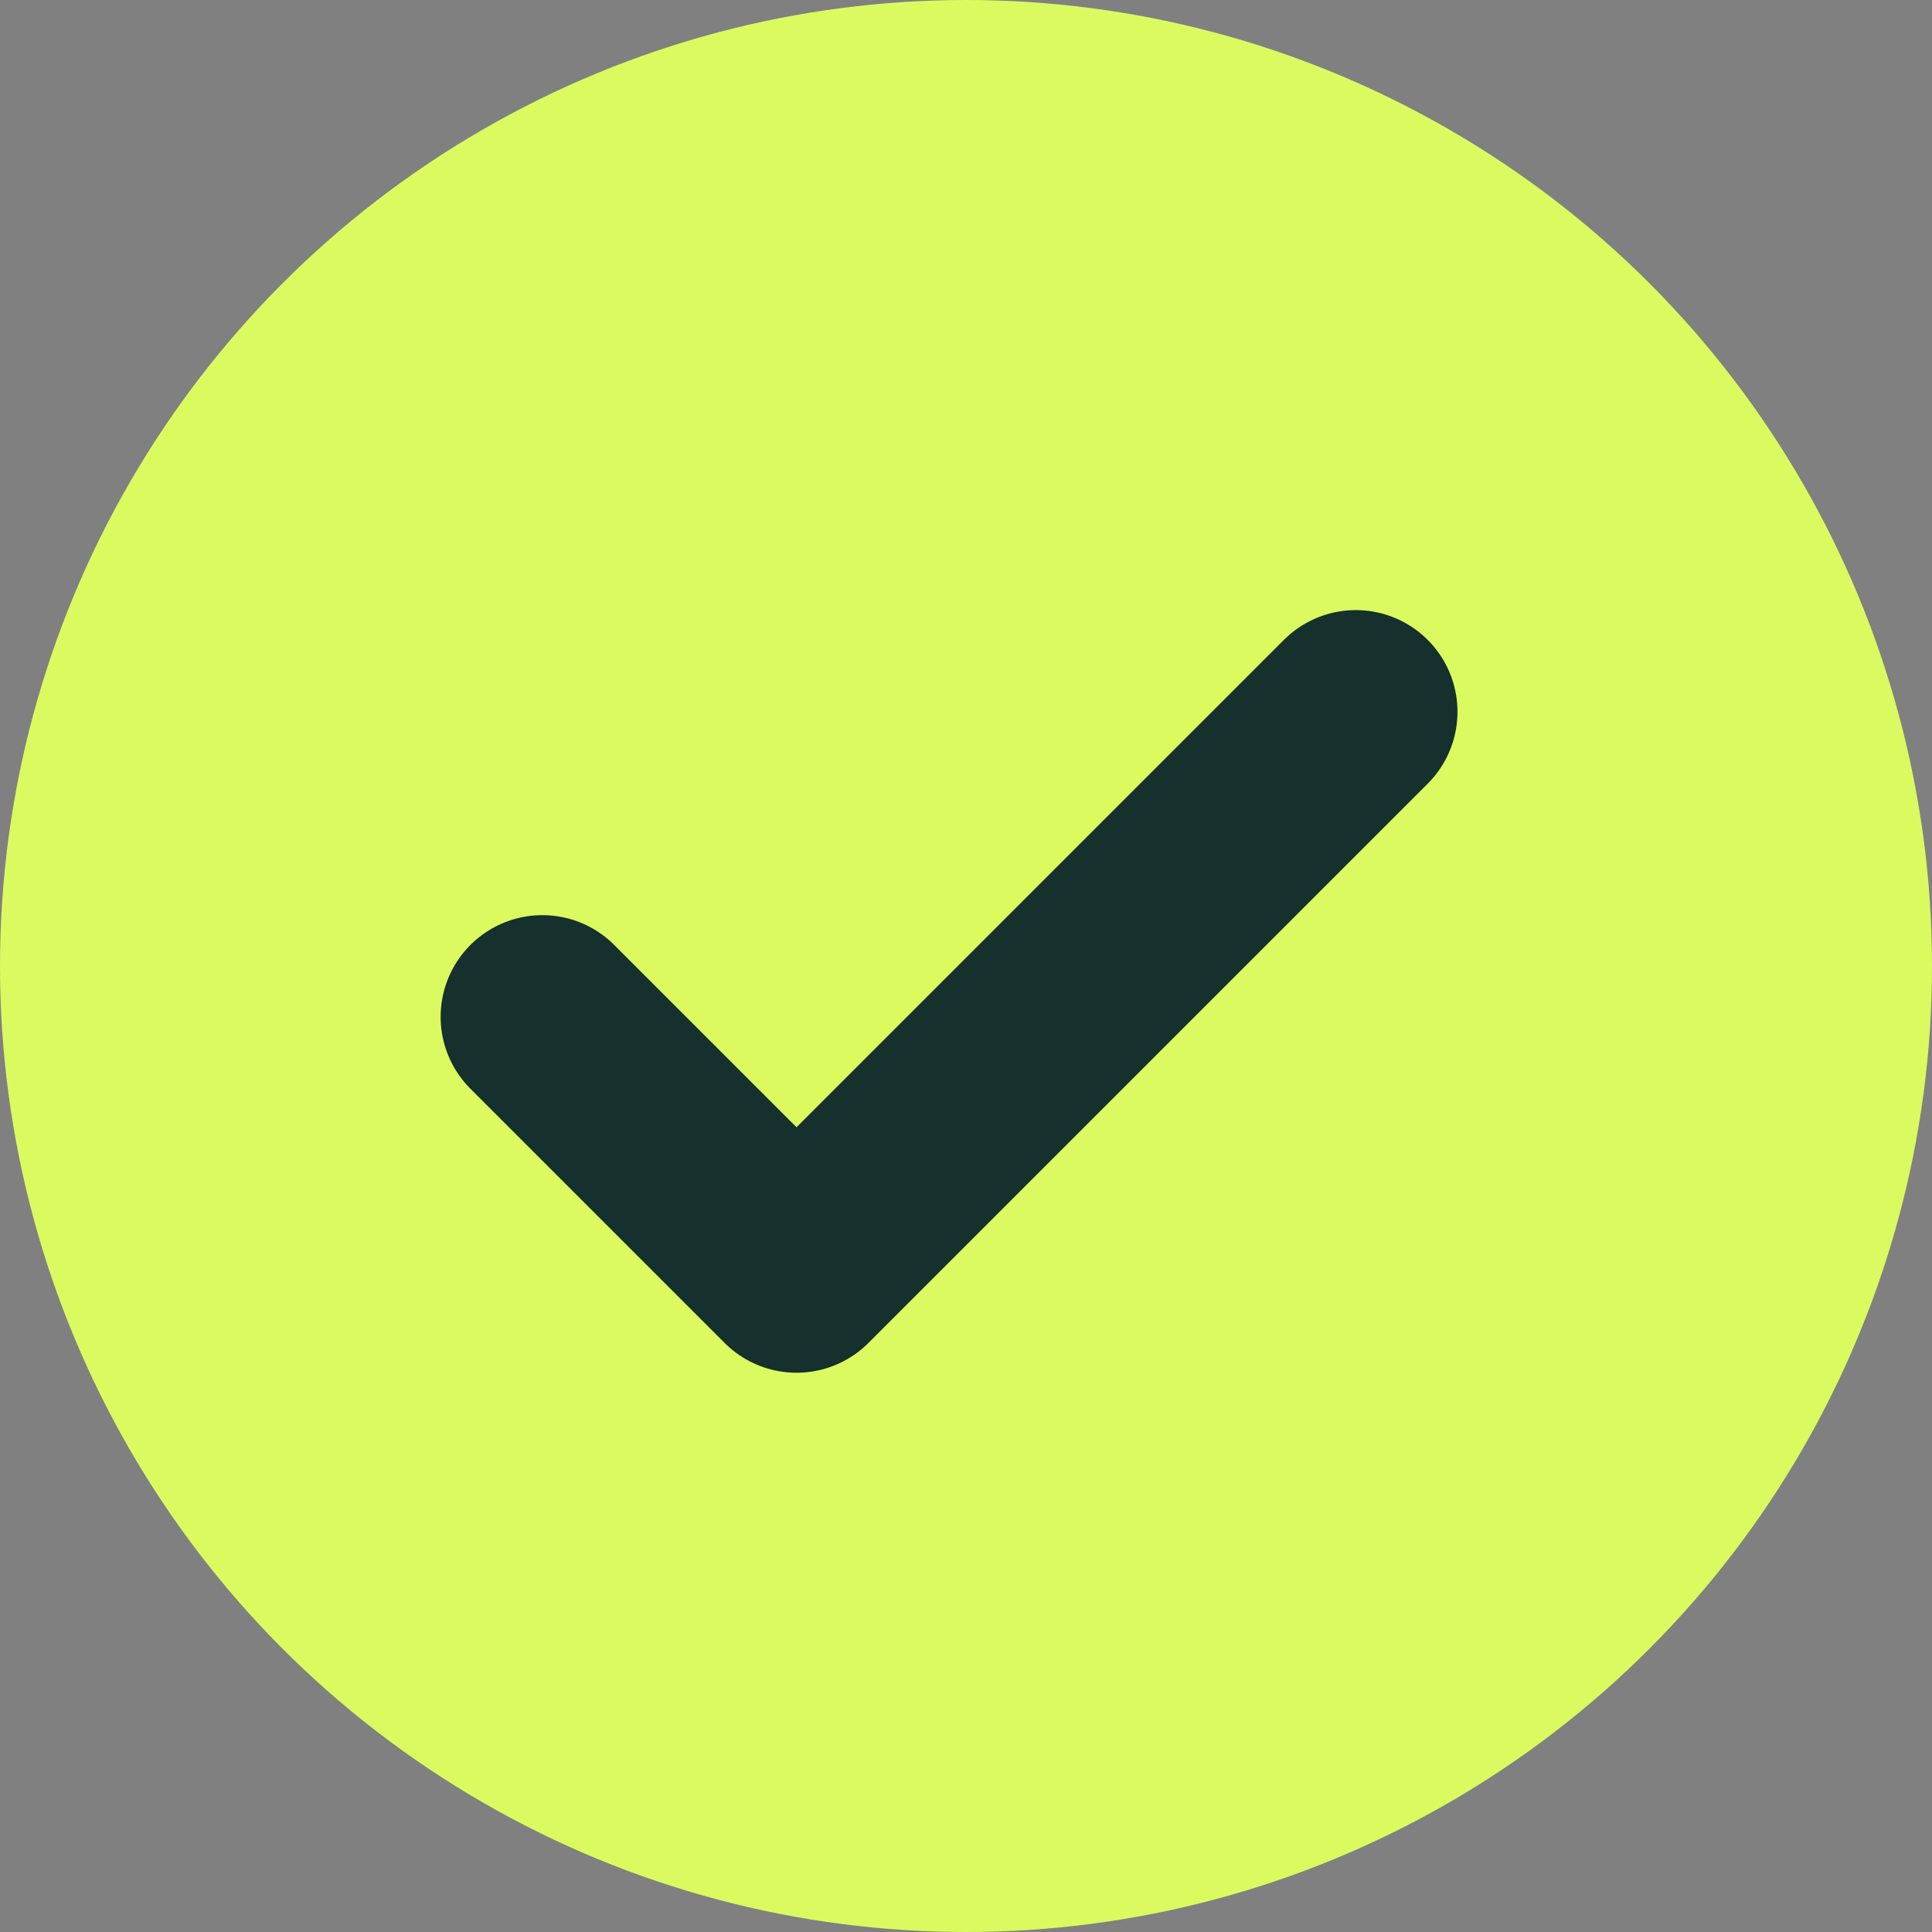
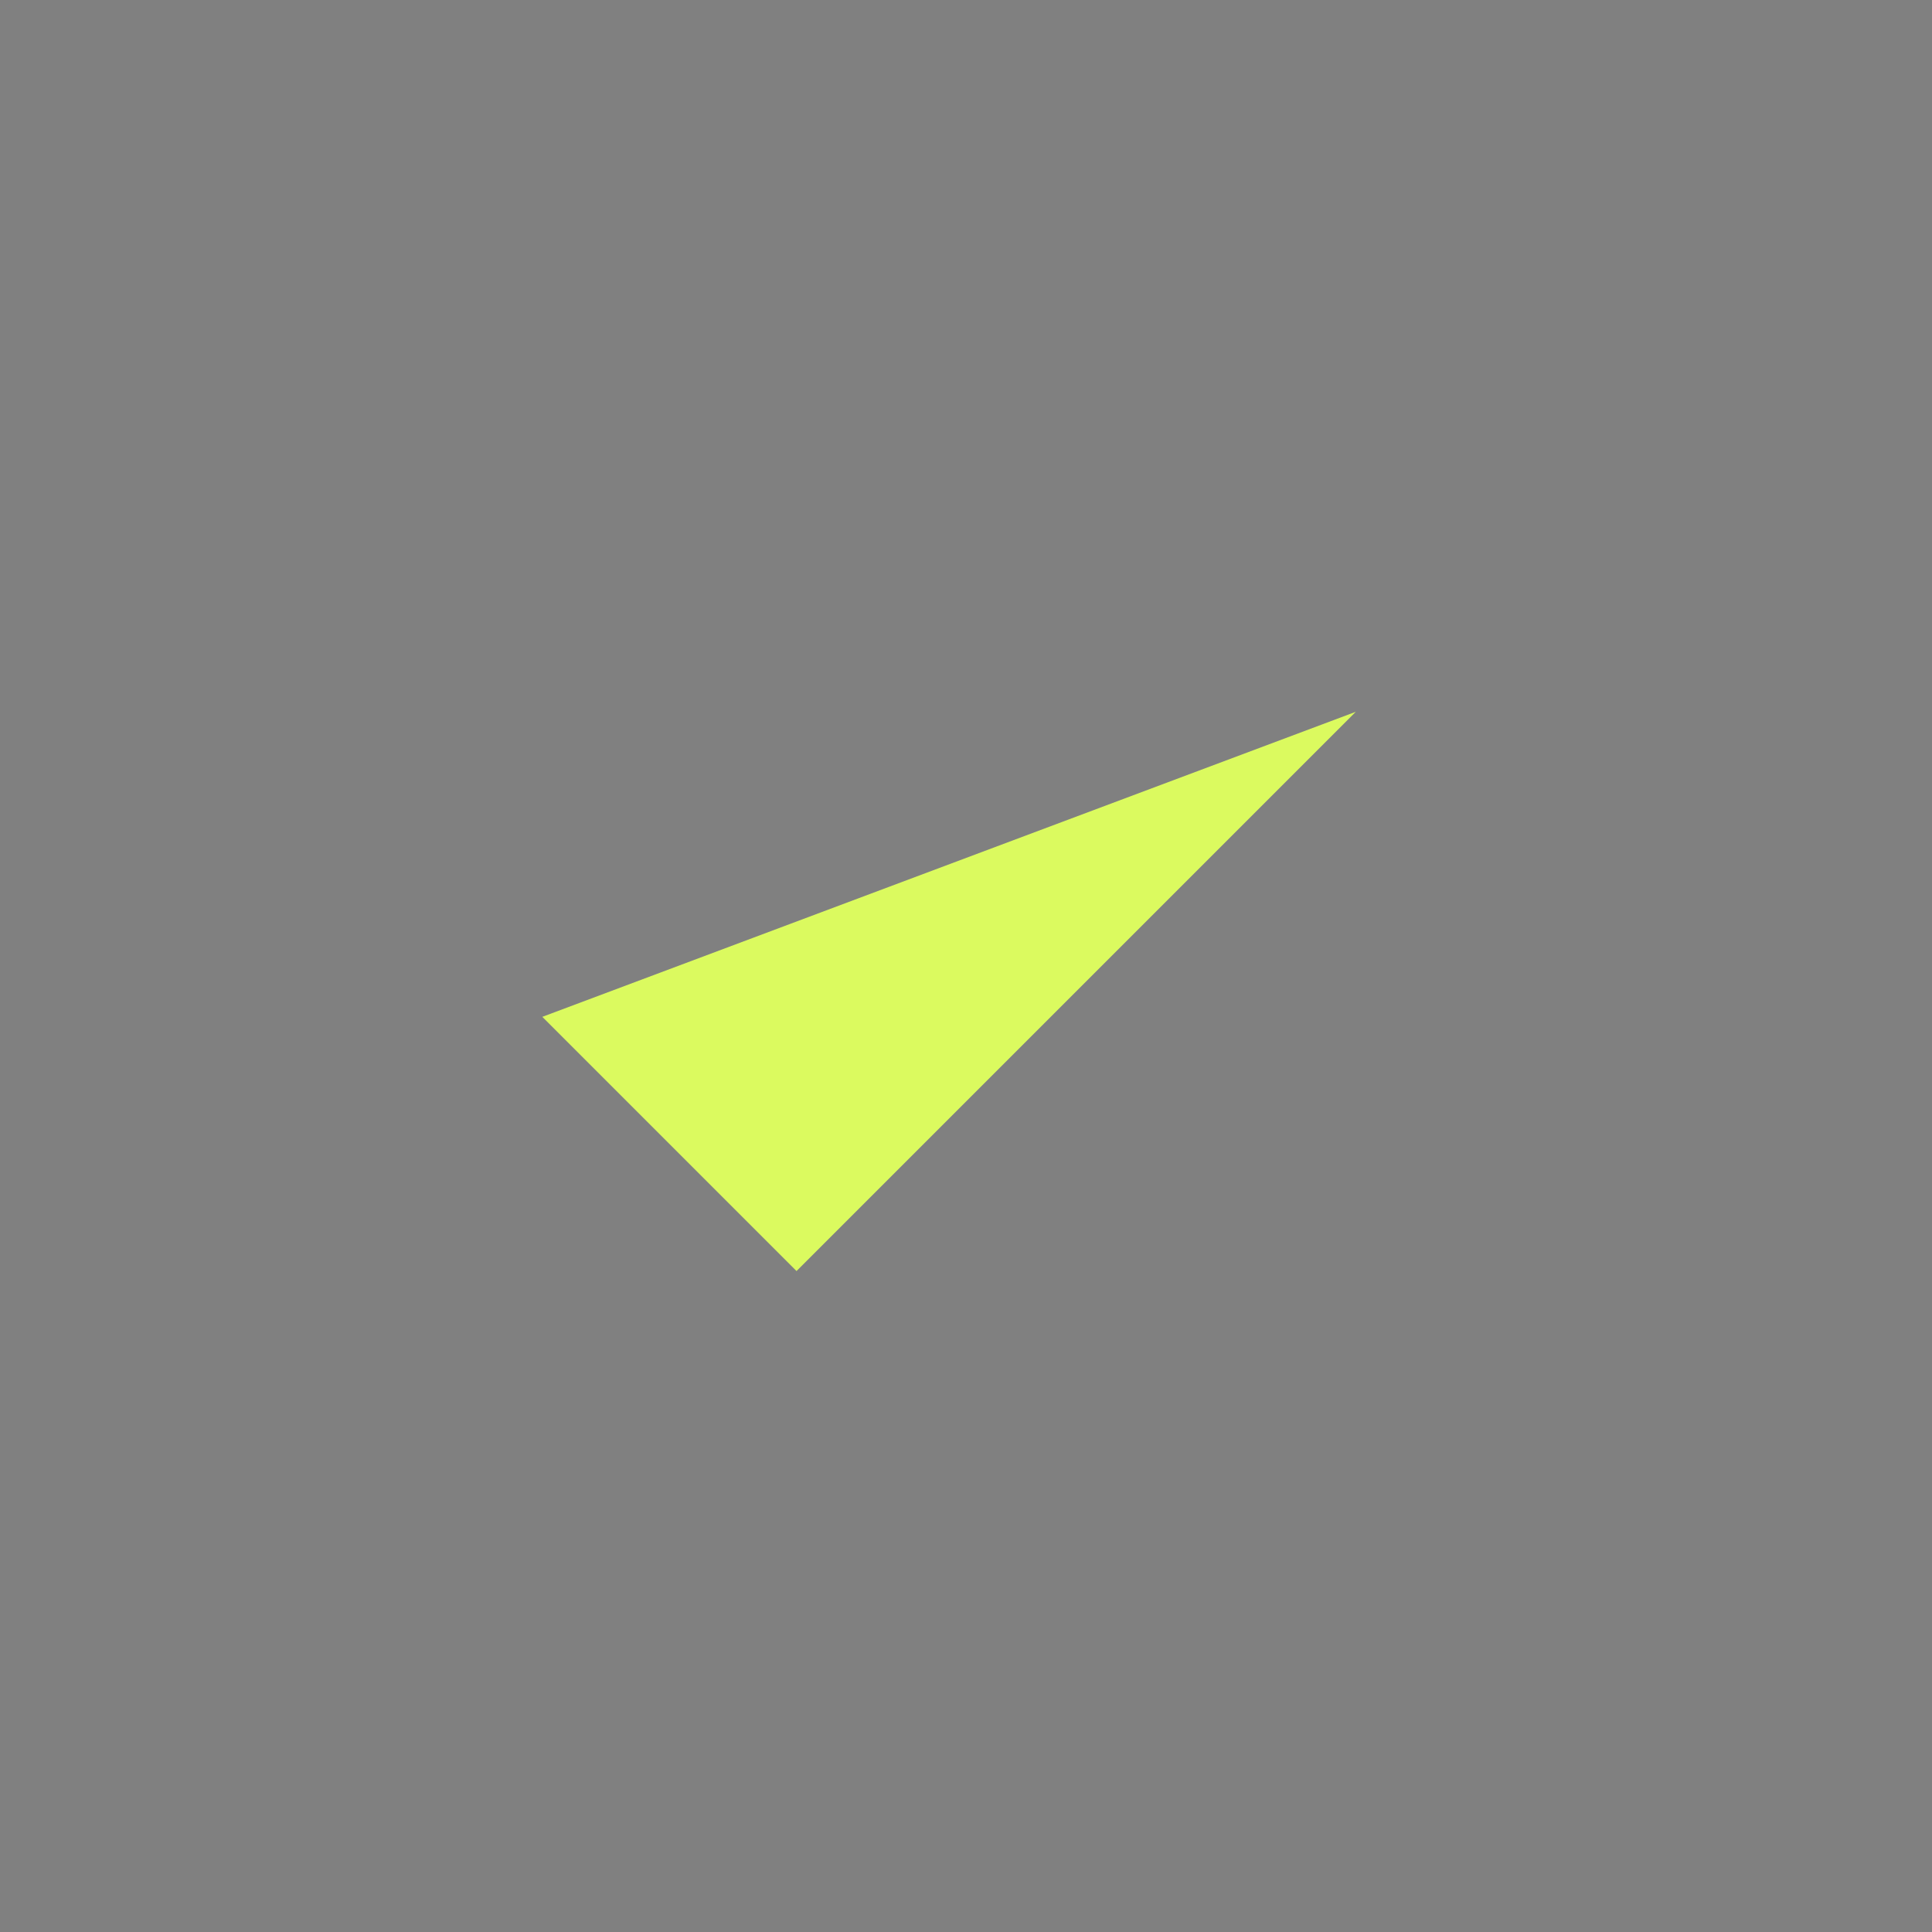
<svg xmlns="http://www.w3.org/2000/svg" width="57" height="57" viewBox="0 0 57 57" fill="none">
  <rect x="0" y="0" width="57" height="57" fill="#808080" stroke="none" />
-   <circle cx="28.5" cy="28.5" r="28.5" fill="#DBFA5F" />
  <path d="M40 21L23.5 37.5L16 30" fill="#DBFA5F" />
-   <path d="M40 21L23.5 37.5L16 30" stroke="#15302D" stroke-width="6" stroke-linecap="round" stroke-linejoin="round" />
</svg>